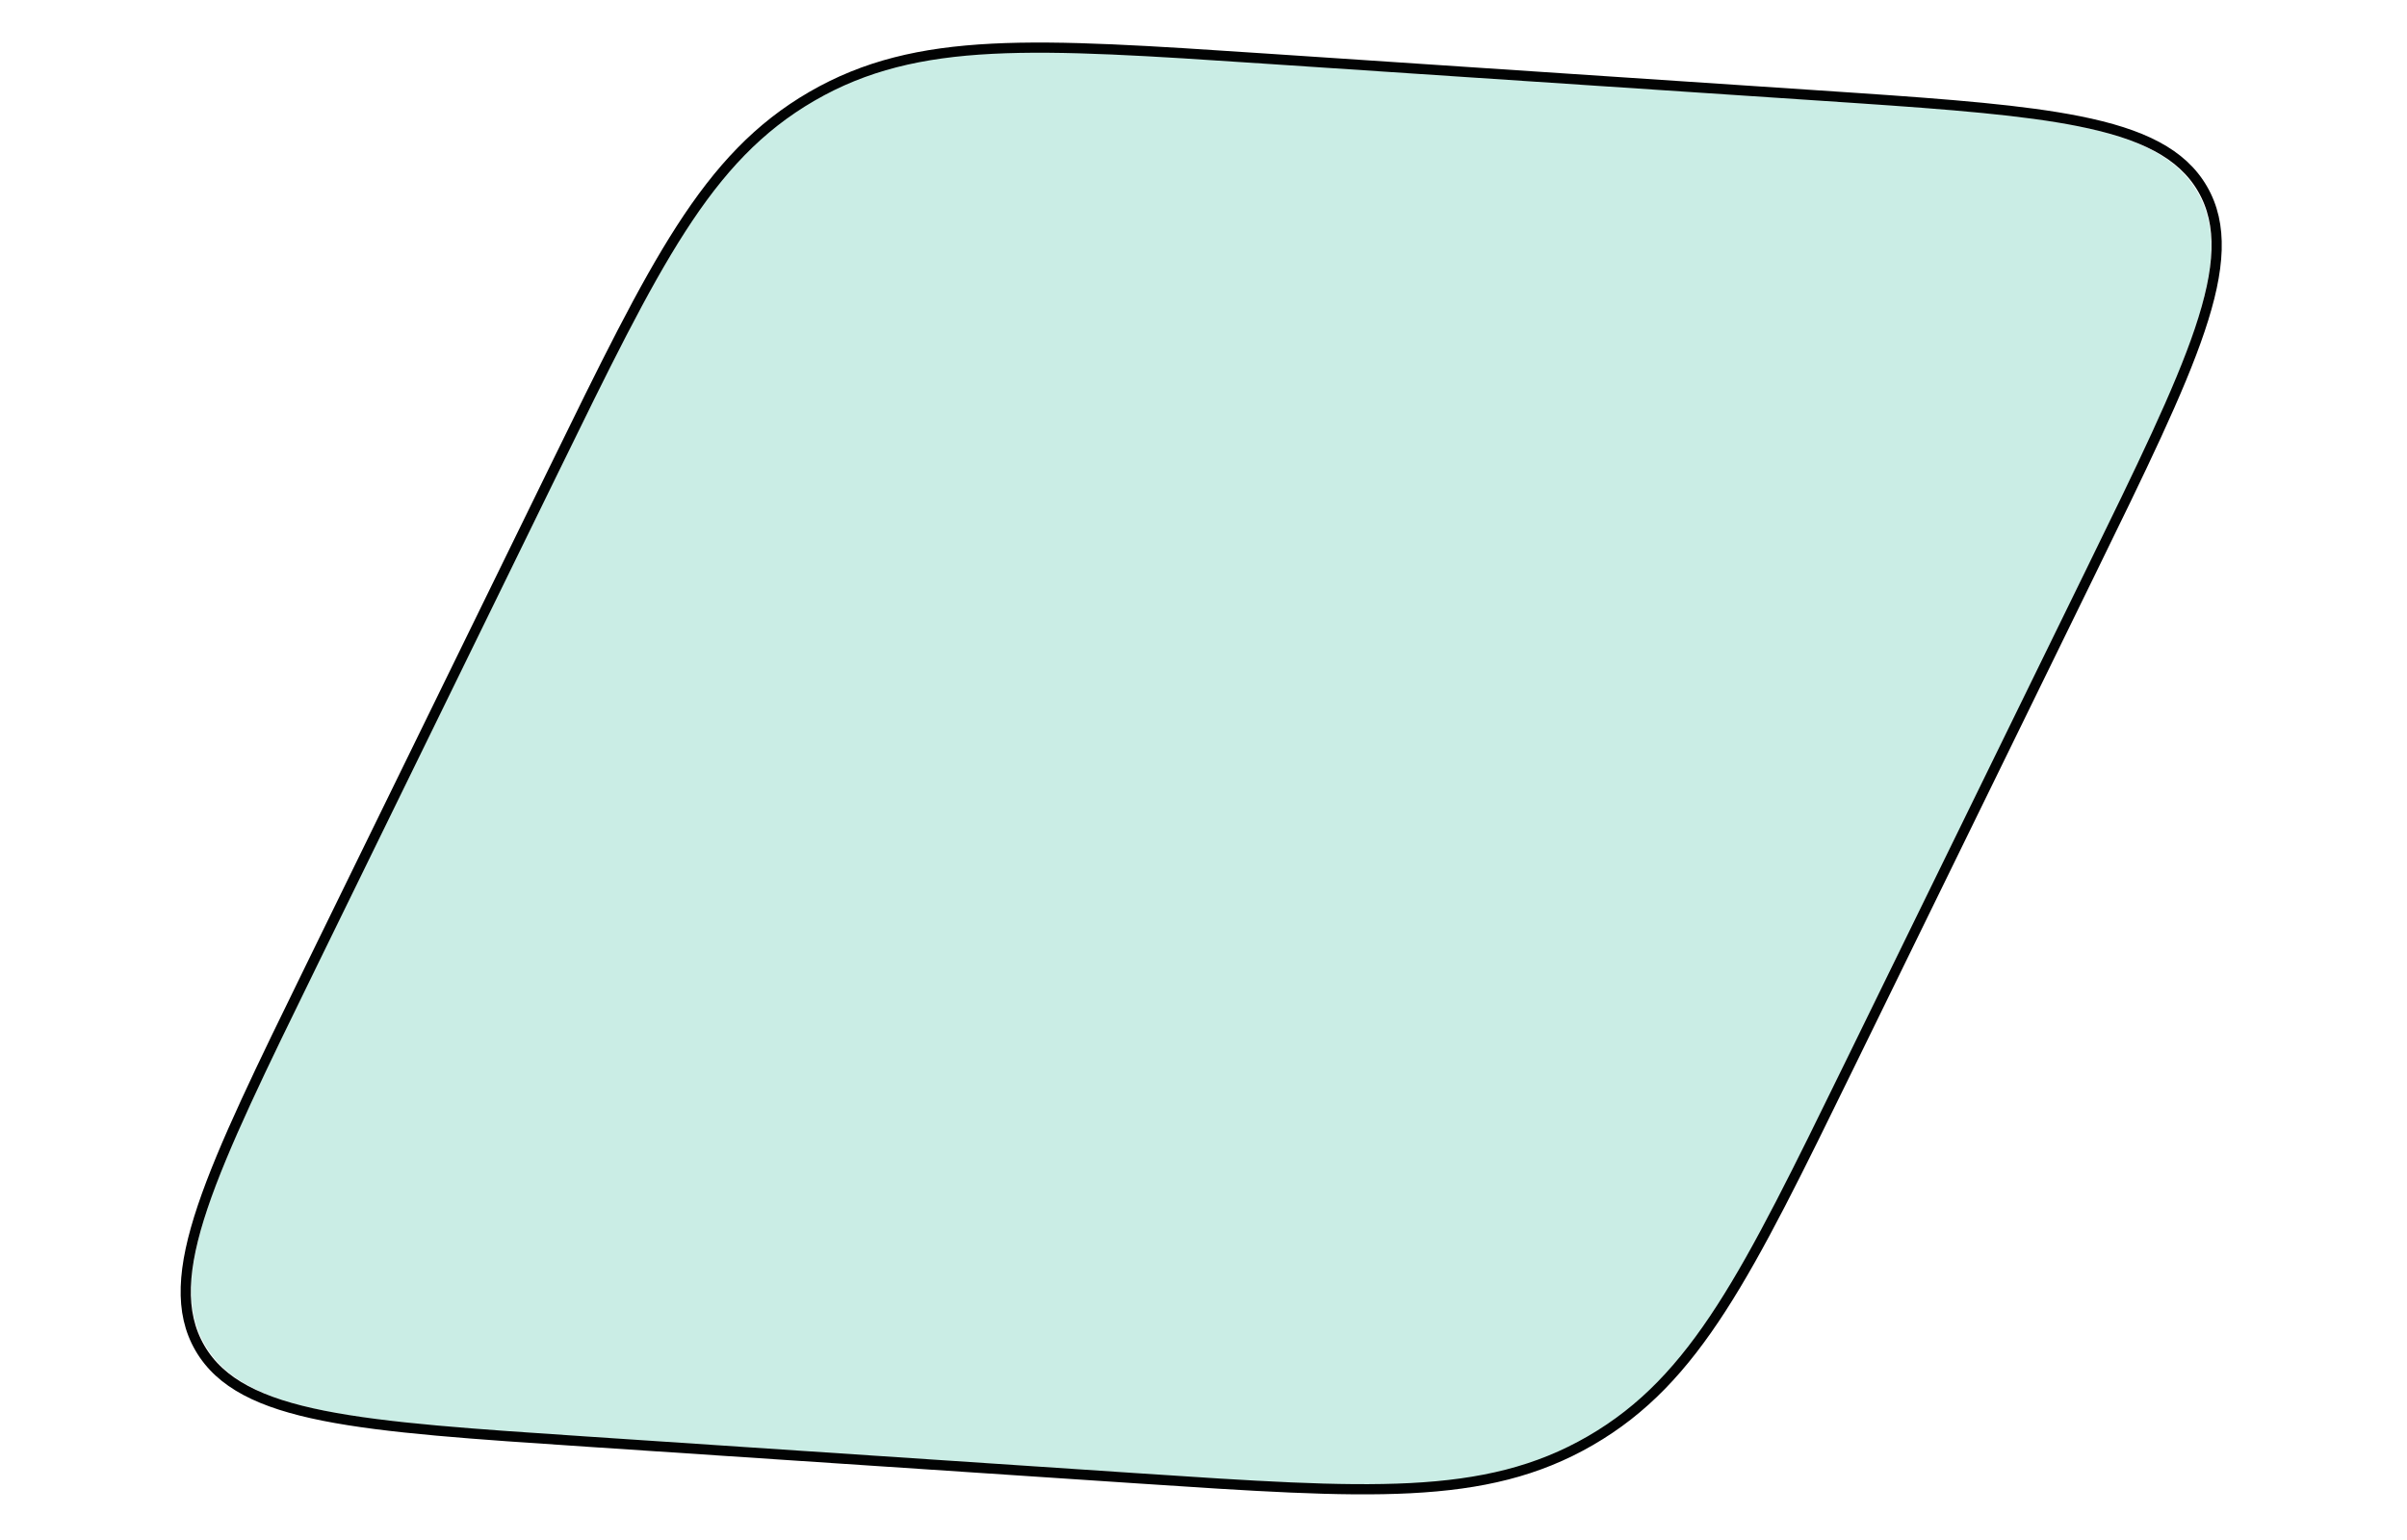
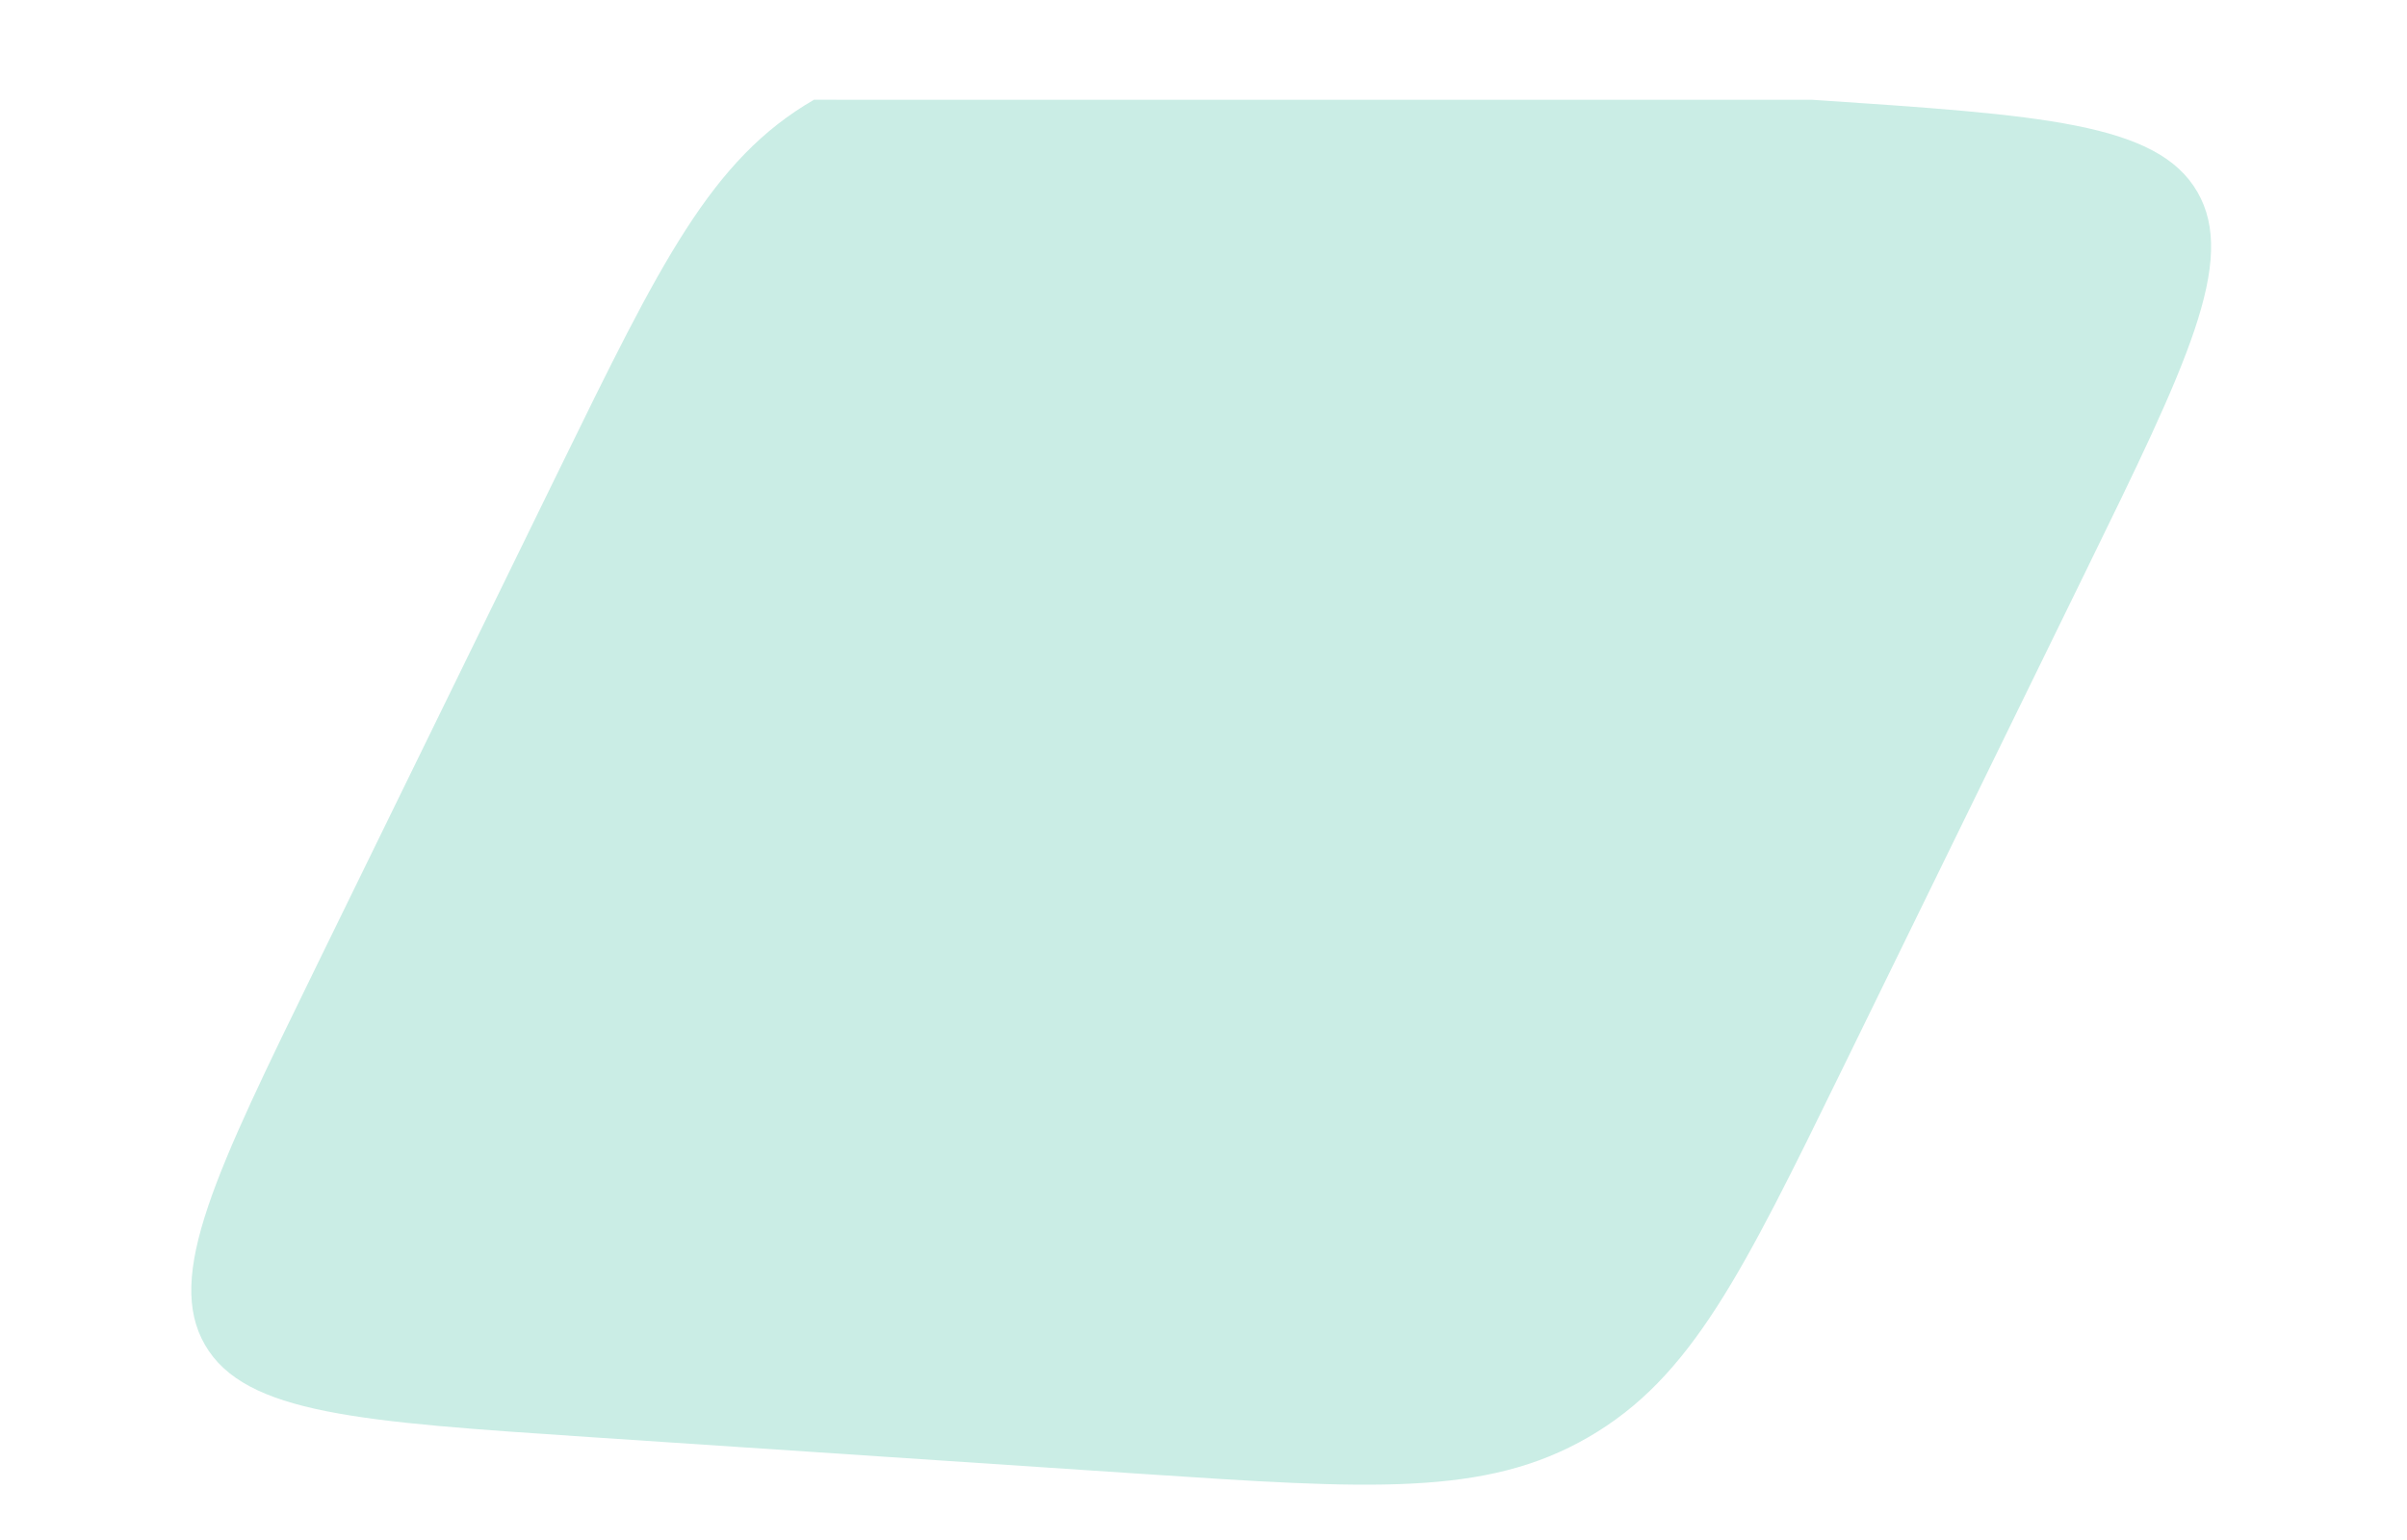
<svg xmlns="http://www.w3.org/2000/svg" width="236" height="151" viewBox="0 0 236 151" fill="none">
  <g filter="url(#filter0_d_4024_19295)">
-     <path d="M54.799 44.123C64.738 23.794 69.707 13.63 79.808 7.783C89.909 1.935 101.198 2.688 123.775 4.193L177.656 7.785C200.233 9.29 211.522 10.043 215.448 16.825C219.375 23.608 214.405 33.772 204.467 54.1L180.75 102.613C170.812 122.941 165.843 133.105 155.741 138.953C145.64 144.8 134.351 144.048 111.774 142.543L57.894 138.951C35.316 137.445 24.028 136.693 20.101 129.91C16.175 123.127 21.144 112.963 31.082 92.635L54.799 44.123Z" fill="#CAEDE5" />
-     <path d="M177.875 7.336L181.975 7.611C191.24 8.24 198.429 8.807 203.83 9.885C210.017 11.12 213.932 13.035 215.956 16.531C217.98 20.027 217.692 24.376 215.681 30.356C213.675 36.323 209.929 43.982 204.966 54.134L181.249 102.646C176.286 112.798 172.543 120.457 168.772 126.306C164.993 132.168 161.145 136.28 155.939 139.294C150.733 142.308 145.251 143.597 138.285 143.955C131.335 144.312 122.829 143.743 111.554 142.992L57.674 139.4C46.4 138.648 37.893 138.082 31.719 136.85C25.532 135.616 21.617 133.7 19.593 130.204C17.569 126.708 17.858 122.359 19.868 116.379C21.875 110.412 25.62 102.753 30.583 92.602L54.301 44.089C59.263 33.938 63.006 26.279 66.777 20.429C70.556 14.567 74.404 10.455 79.611 7.441C84.817 4.428 90.299 3.138 97.264 2.781C104.215 2.424 112.72 2.992 123.995 3.744L177.875 7.336Z" stroke="#020303" />
+     <path d="M54.799 44.123C64.738 23.794 69.707 13.63 79.808 7.783L177.656 7.785C200.233 9.29 211.522 10.043 215.448 16.825C219.375 23.608 214.405 33.772 204.467 54.1L180.75 102.613C170.812 122.941 165.843 133.105 155.741 138.953C145.64 144.8 134.351 144.048 111.774 142.543L57.894 138.951C35.316 137.445 24.028 136.693 20.101 129.91C16.175 123.127 21.144 112.963 31.082 92.635L54.799 44.123Z" fill="#CAEDE5" />
  </g>
  <defs>
    <filter id="filter0_d_4024_19295" x="13.666" y="0.221" width="208.218" height="150.293" filterUnits="userSpaceOnUse" color-interpolation-filters="sRGB">
      <feFlood flood-opacity="0" result="BackgroundImageFix" />
      <feColorMatrix in="SourceAlpha" type="matrix" values="0 0 0 0 0 0 0 0 0 0 0 0 0 0 0 0 0 0 127 0" result="hardAlpha" />
      <feOffset dy="2" />
      <feGaussianBlur stdDeviation="2" />
      <feComposite in2="hardAlpha" operator="out" />
      <feColorMatrix type="matrix" values="0 0 0 0 0 0 0 0 0 0 0 0 0 0 0 0 0 0 0.25 0" />
      <feBlend mode="normal" in2="BackgroundImageFix" result="effect1_dropShadow_4024_19295" />
      <feBlend mode="normal" in="SourceGraphic" in2="effect1_dropShadow_4024_19295" result="shape" />
    </filter>
  </defs>
</svg>